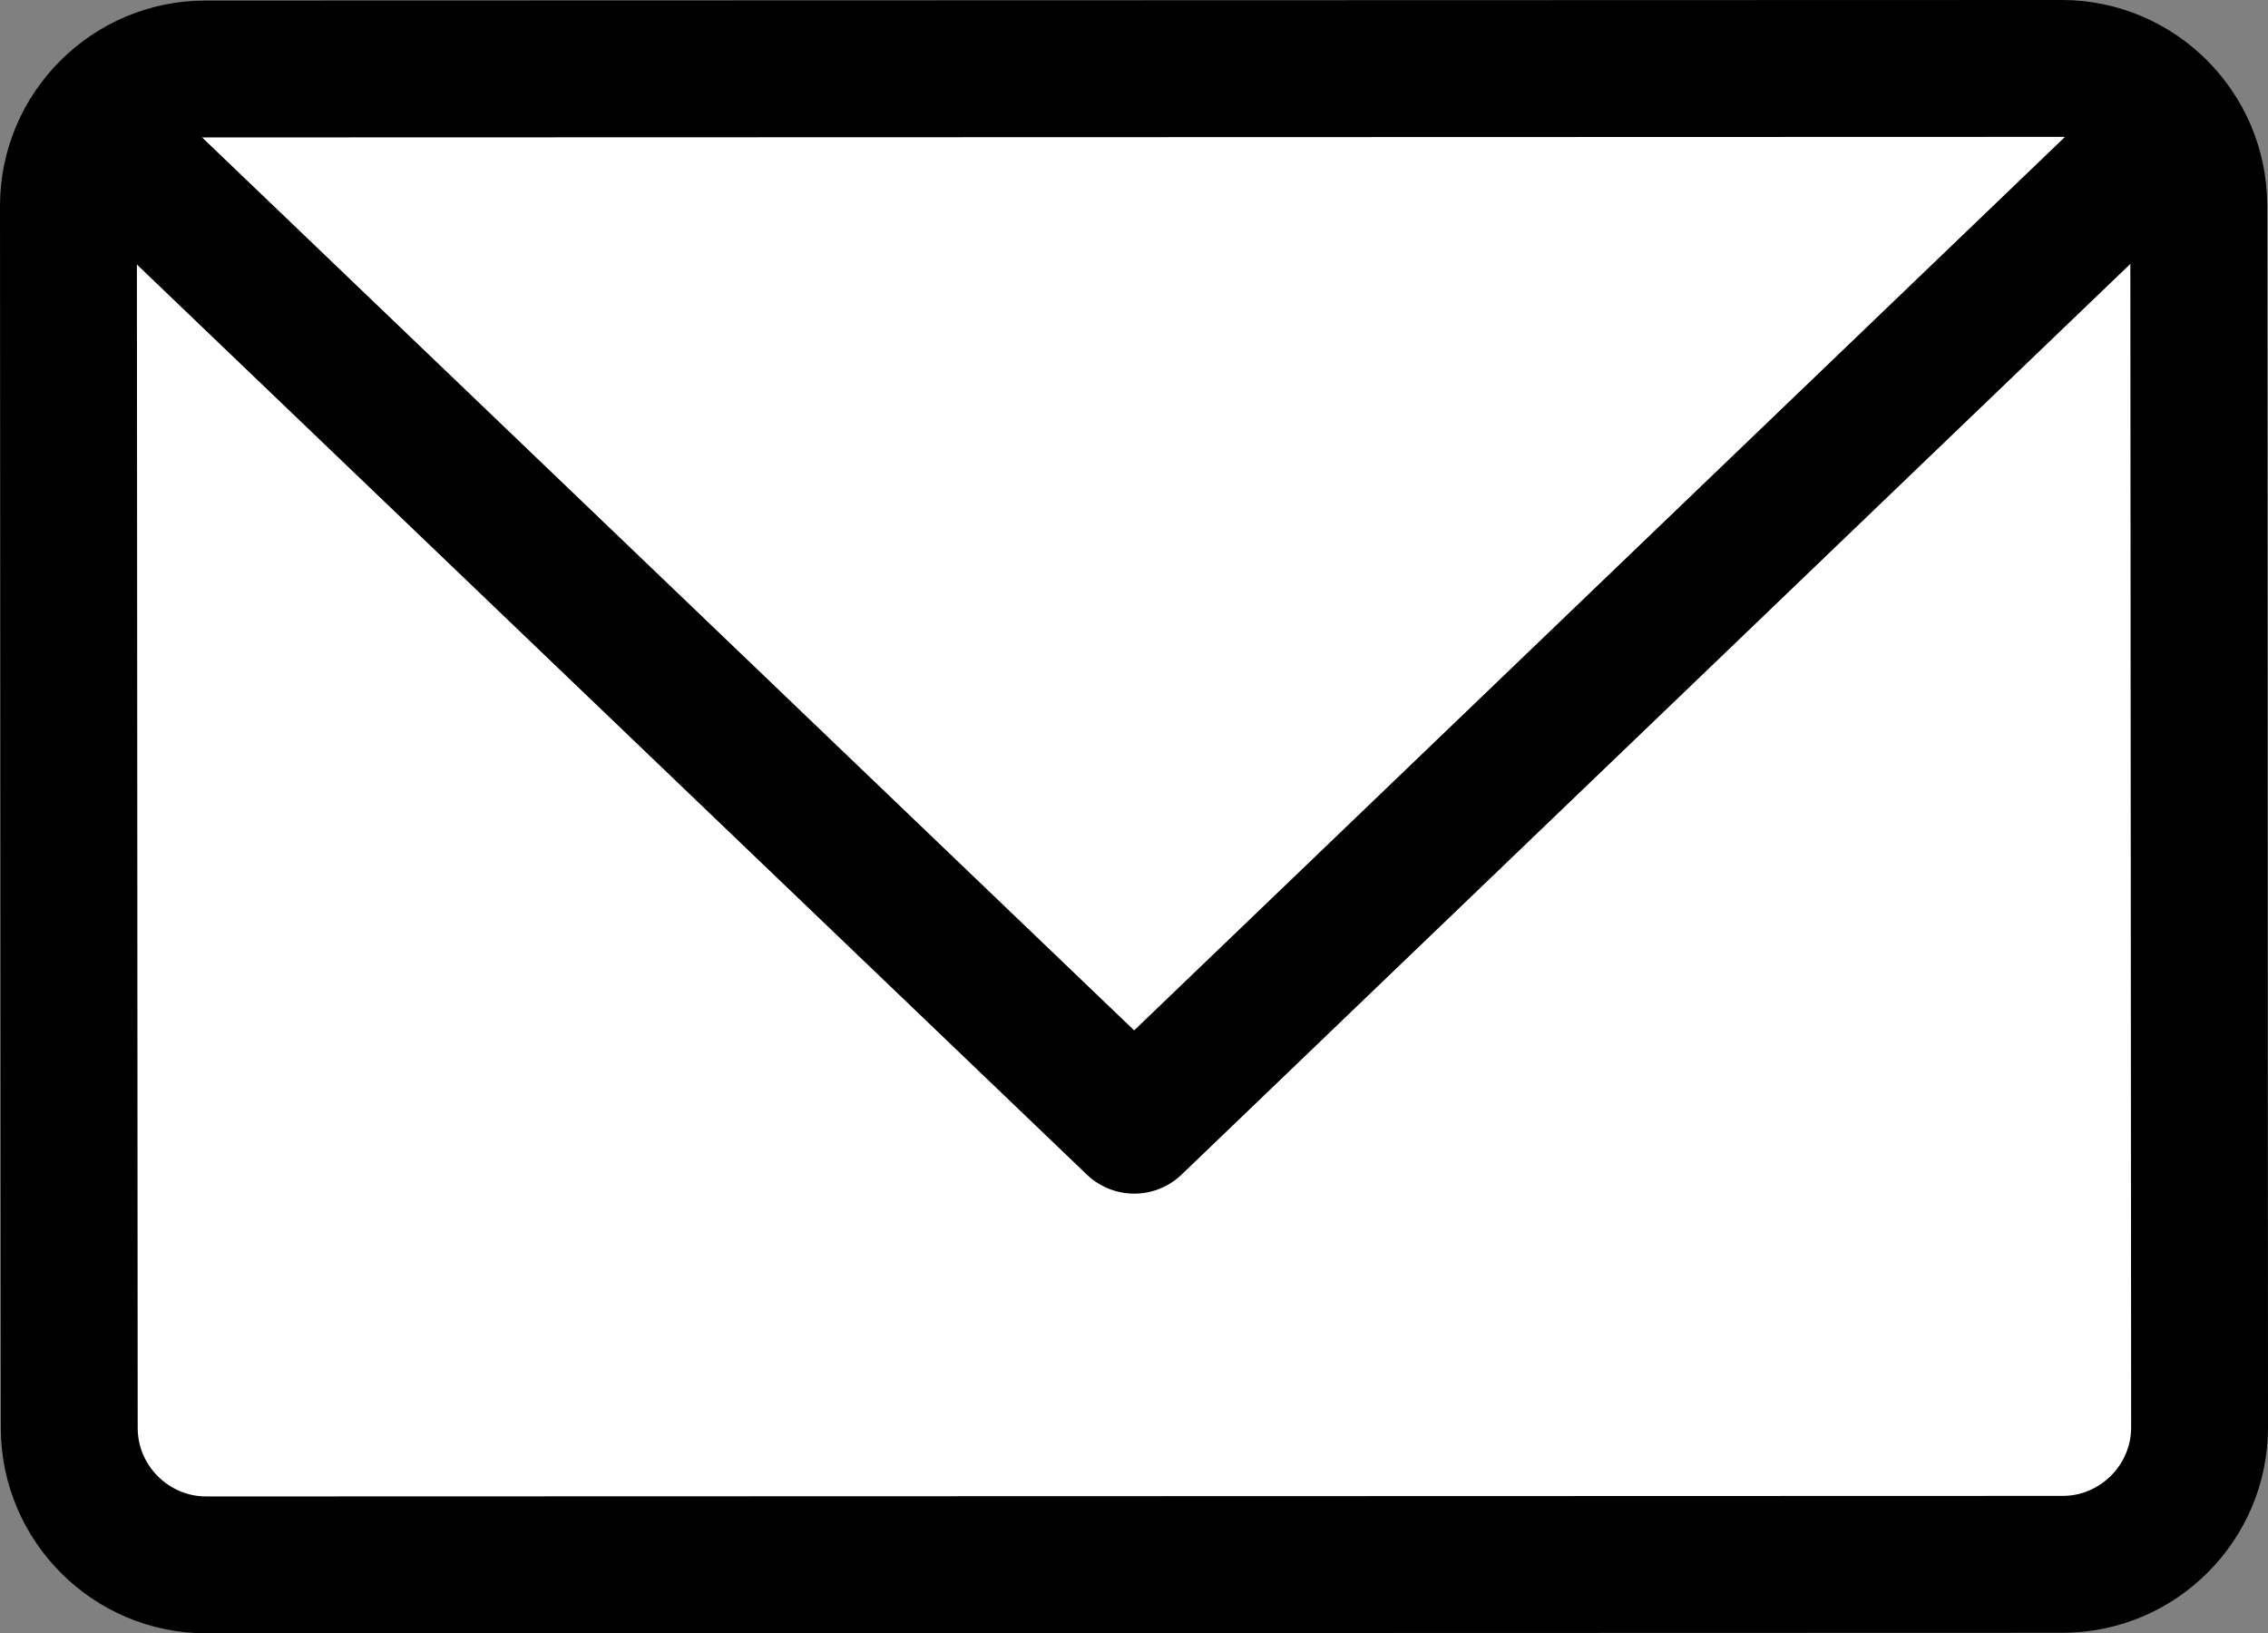
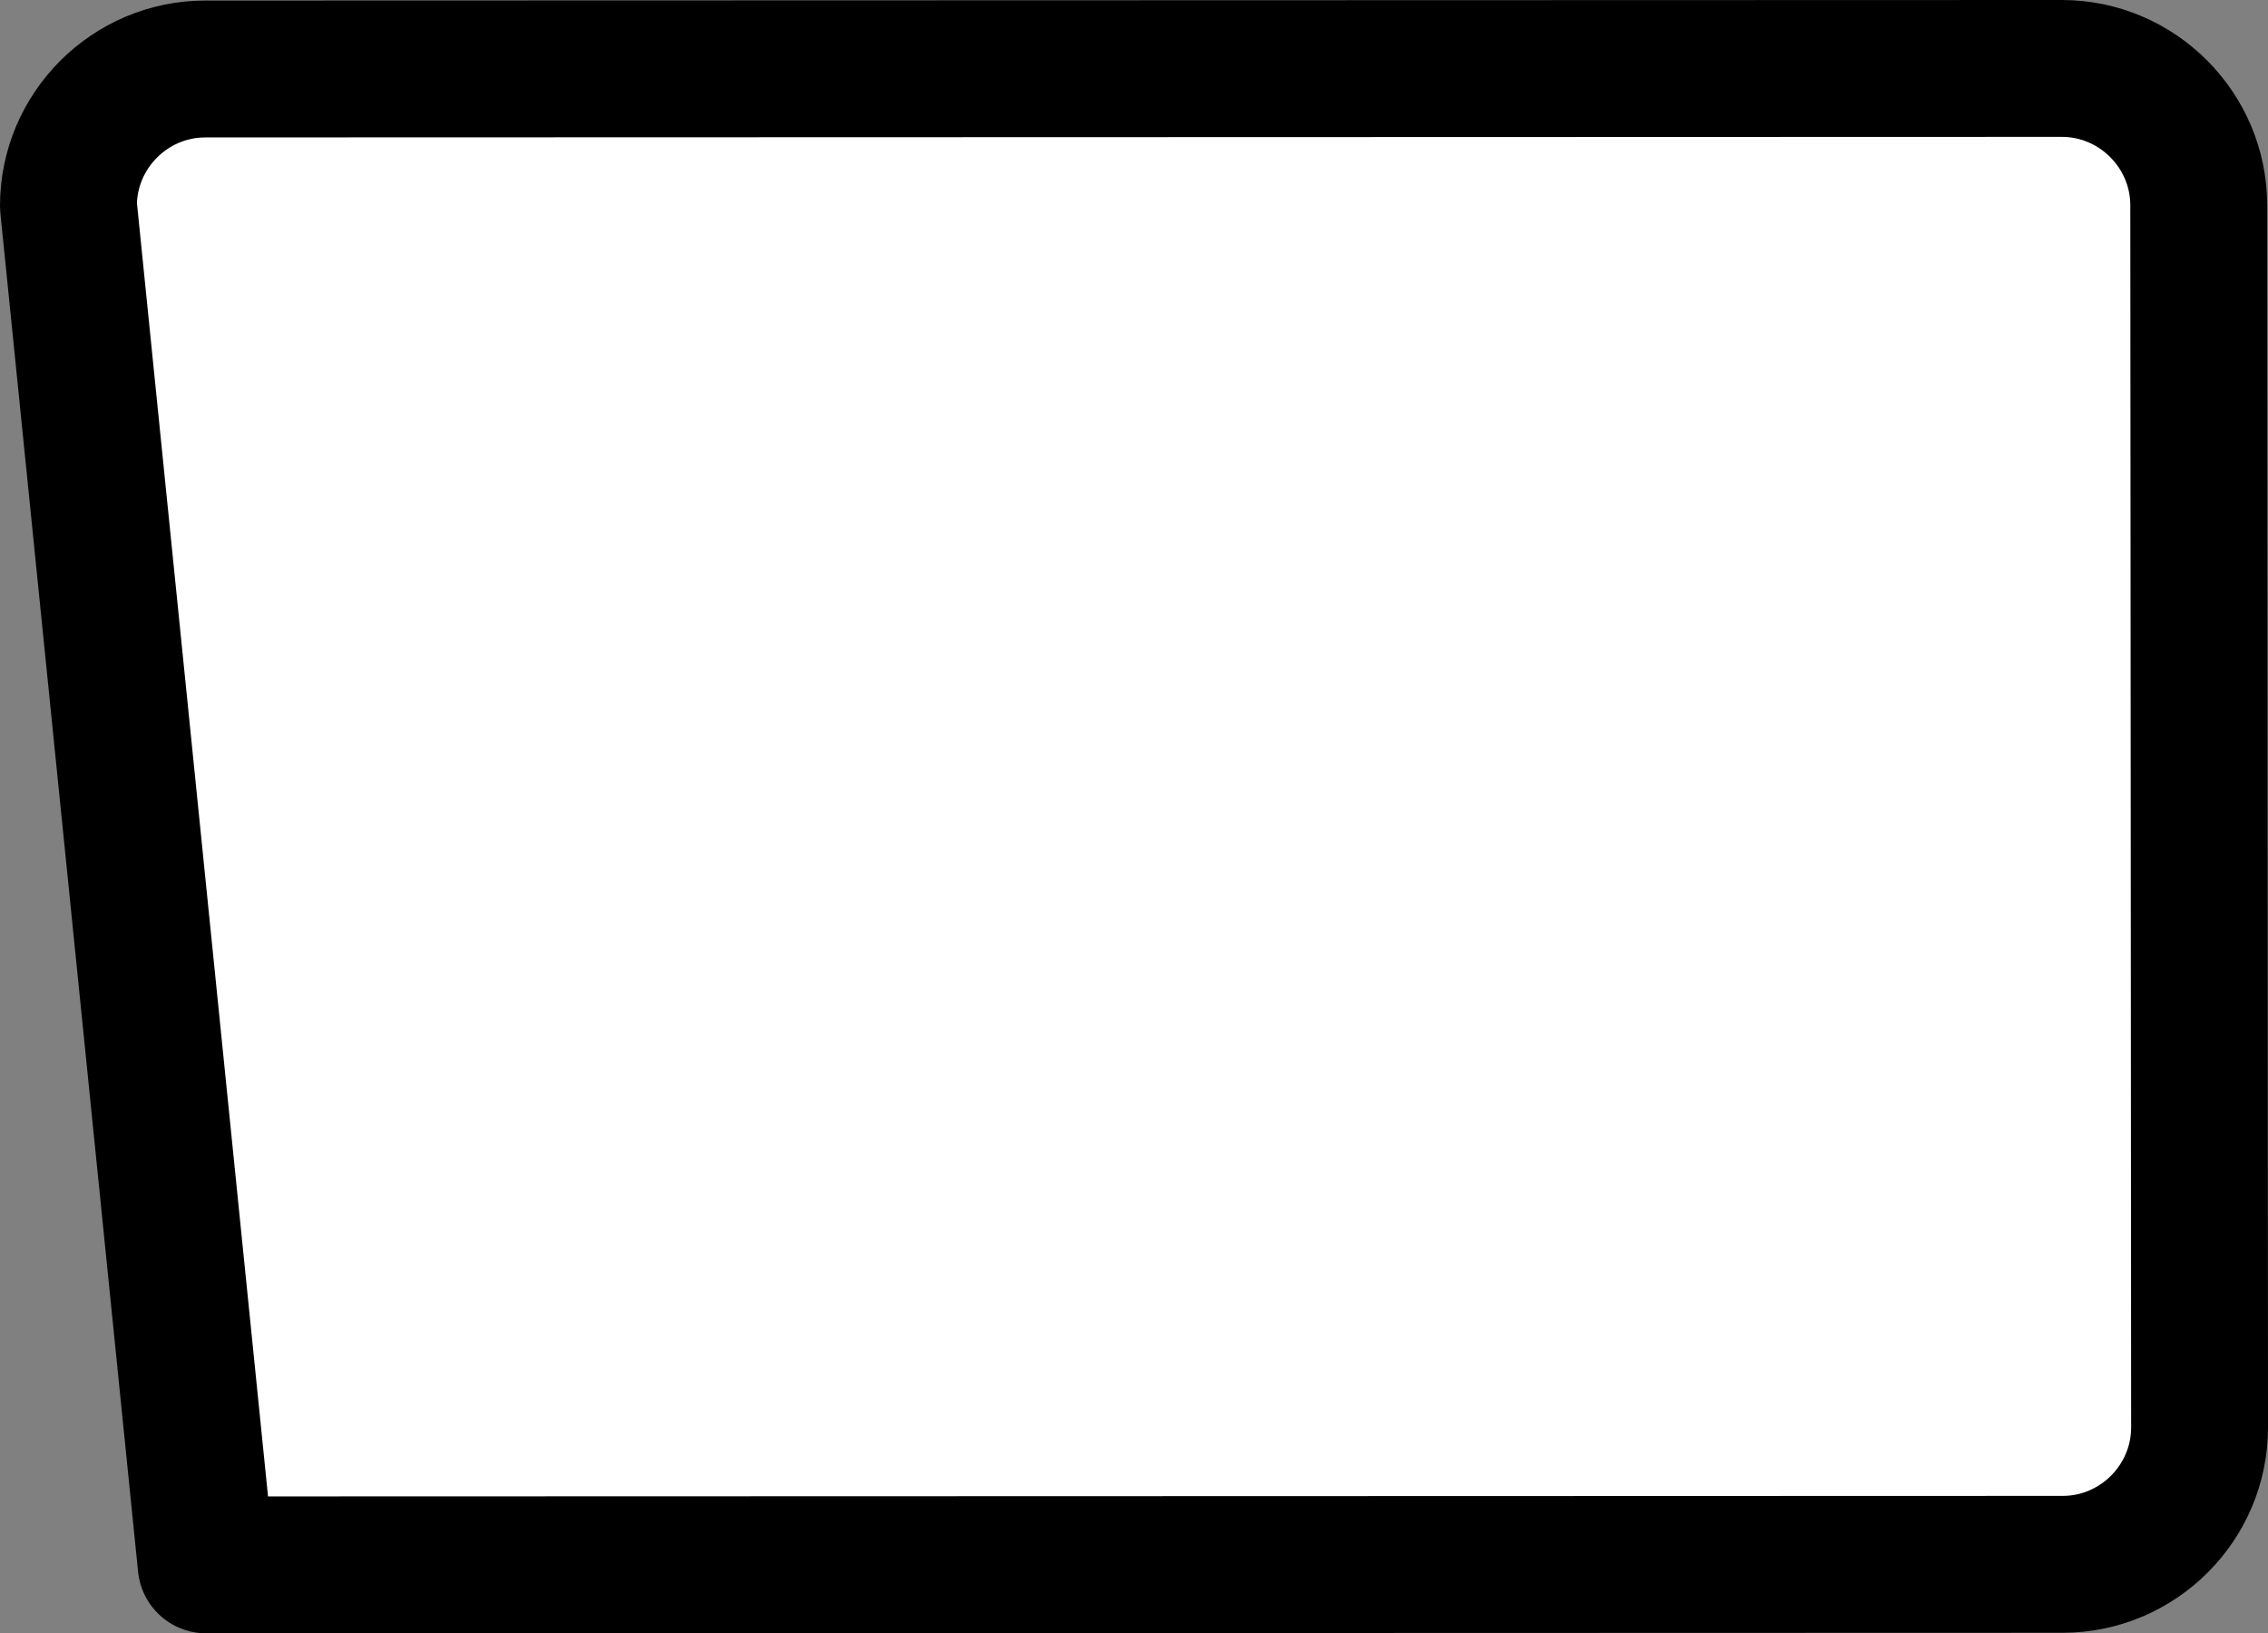
<svg xmlns="http://www.w3.org/2000/svg" version="1.1" x="0px" y="0px" width="165.698px" height="119.325px" viewBox="0 0 165.698 119.325" enable-background="new 0 0 165.698 119.325" xml:space="preserve">
  <rect x="0" y="0" width="165.698" height="119.325" fill="#808080" stroke="none" />
  <defs>
</defs>
  <g>
-     <path fill="#FFFFFF" stroke="#000000" stroke-width="10" stroke-linecap="round" stroke-linejoin="round" stroke-miterlimit="10" d="   M150.701,114.286l-135.638,0.04c-5.498,0.002-9.999-4.495-10.003-9.993L5,15.046C4.996,9.544,9.495,5.041,14.997,5.04L150.635,5   c5.498-0.002,9.999,4.495,10.003,9.993l0.061,89.286C160.702,109.781,156.203,114.284,150.701,114.286z" />
-     <polyline fill="#FFFFFF" stroke="#000000" stroke-width="10" stroke-linecap="round" stroke-linejoin="round" stroke-miterlimit="10" points="   8.744,11.196 82.864,82.204 156.888,11.153  " />
+     <path fill="#FFFFFF" stroke="#000000" stroke-width="10" stroke-linecap="round" stroke-linejoin="round" stroke-miterlimit="10" d="   M150.701,114.286l-135.638,0.04L5,15.046C4.996,9.544,9.495,5.041,14.997,5.04L150.635,5   c5.498-0.002,9.999,4.495,10.003,9.993l0.061,89.286C160.702,109.781,156.203,114.284,150.701,114.286z" />
  </g>
</svg>